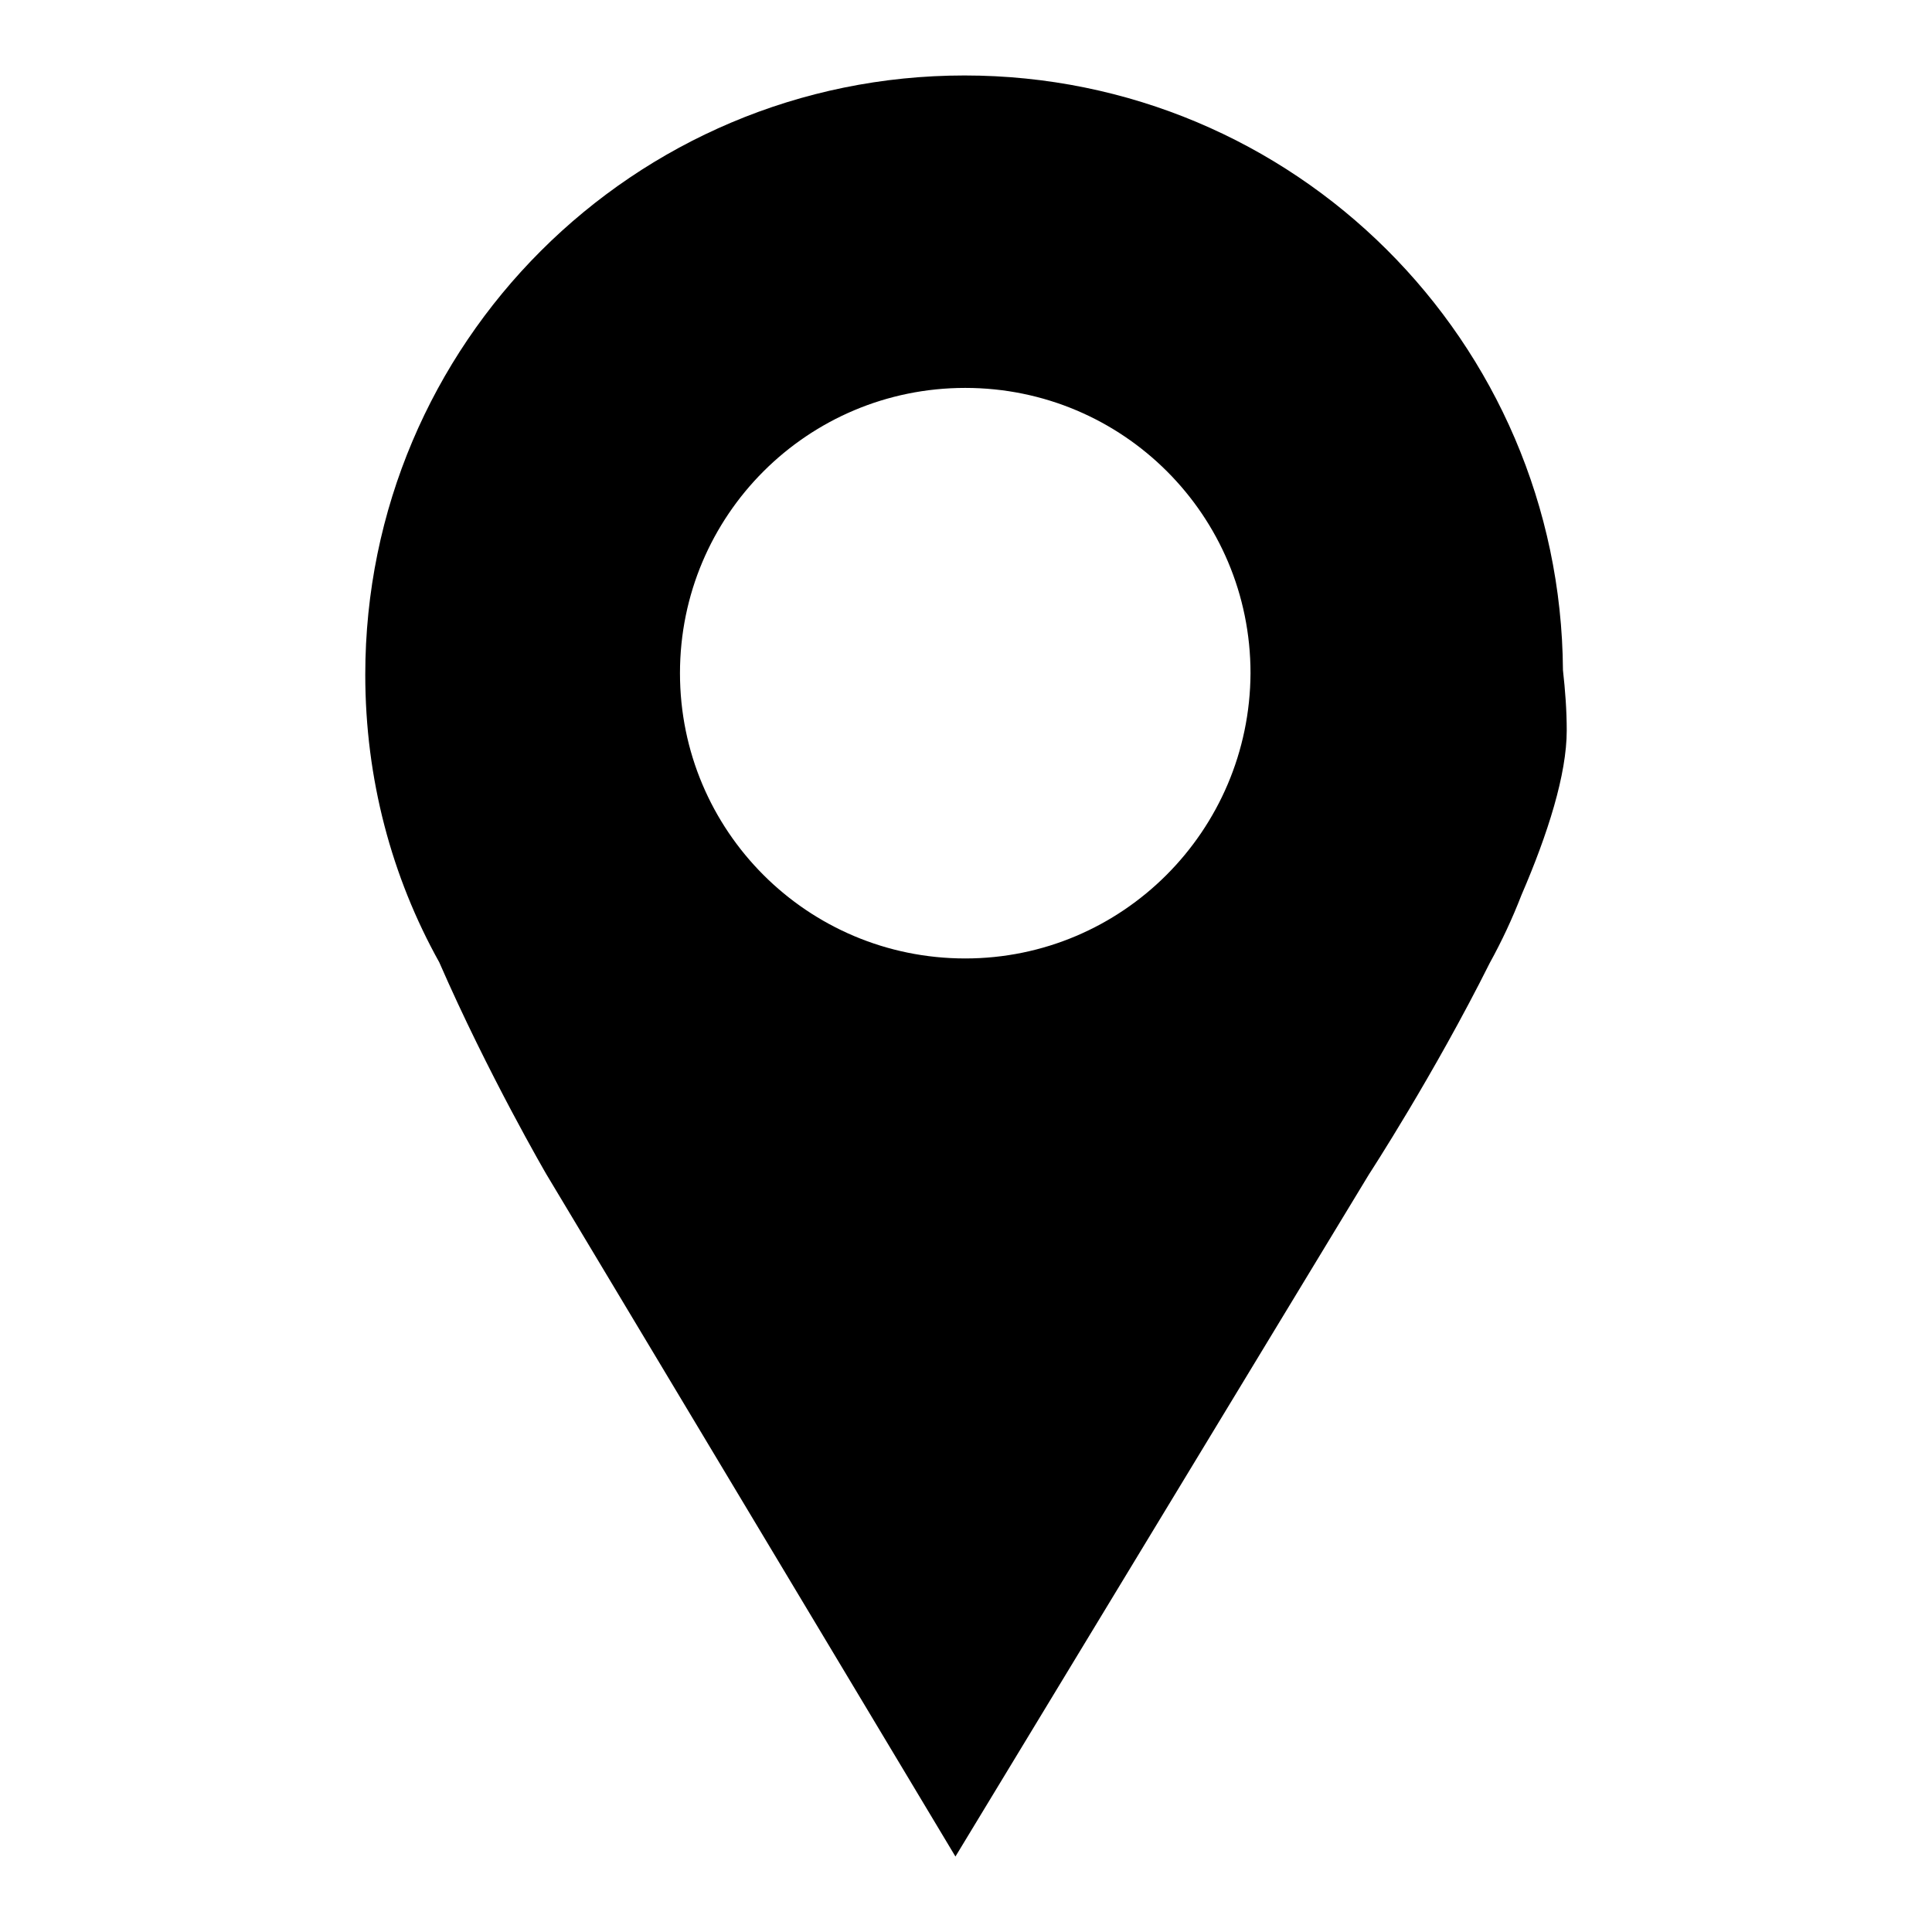
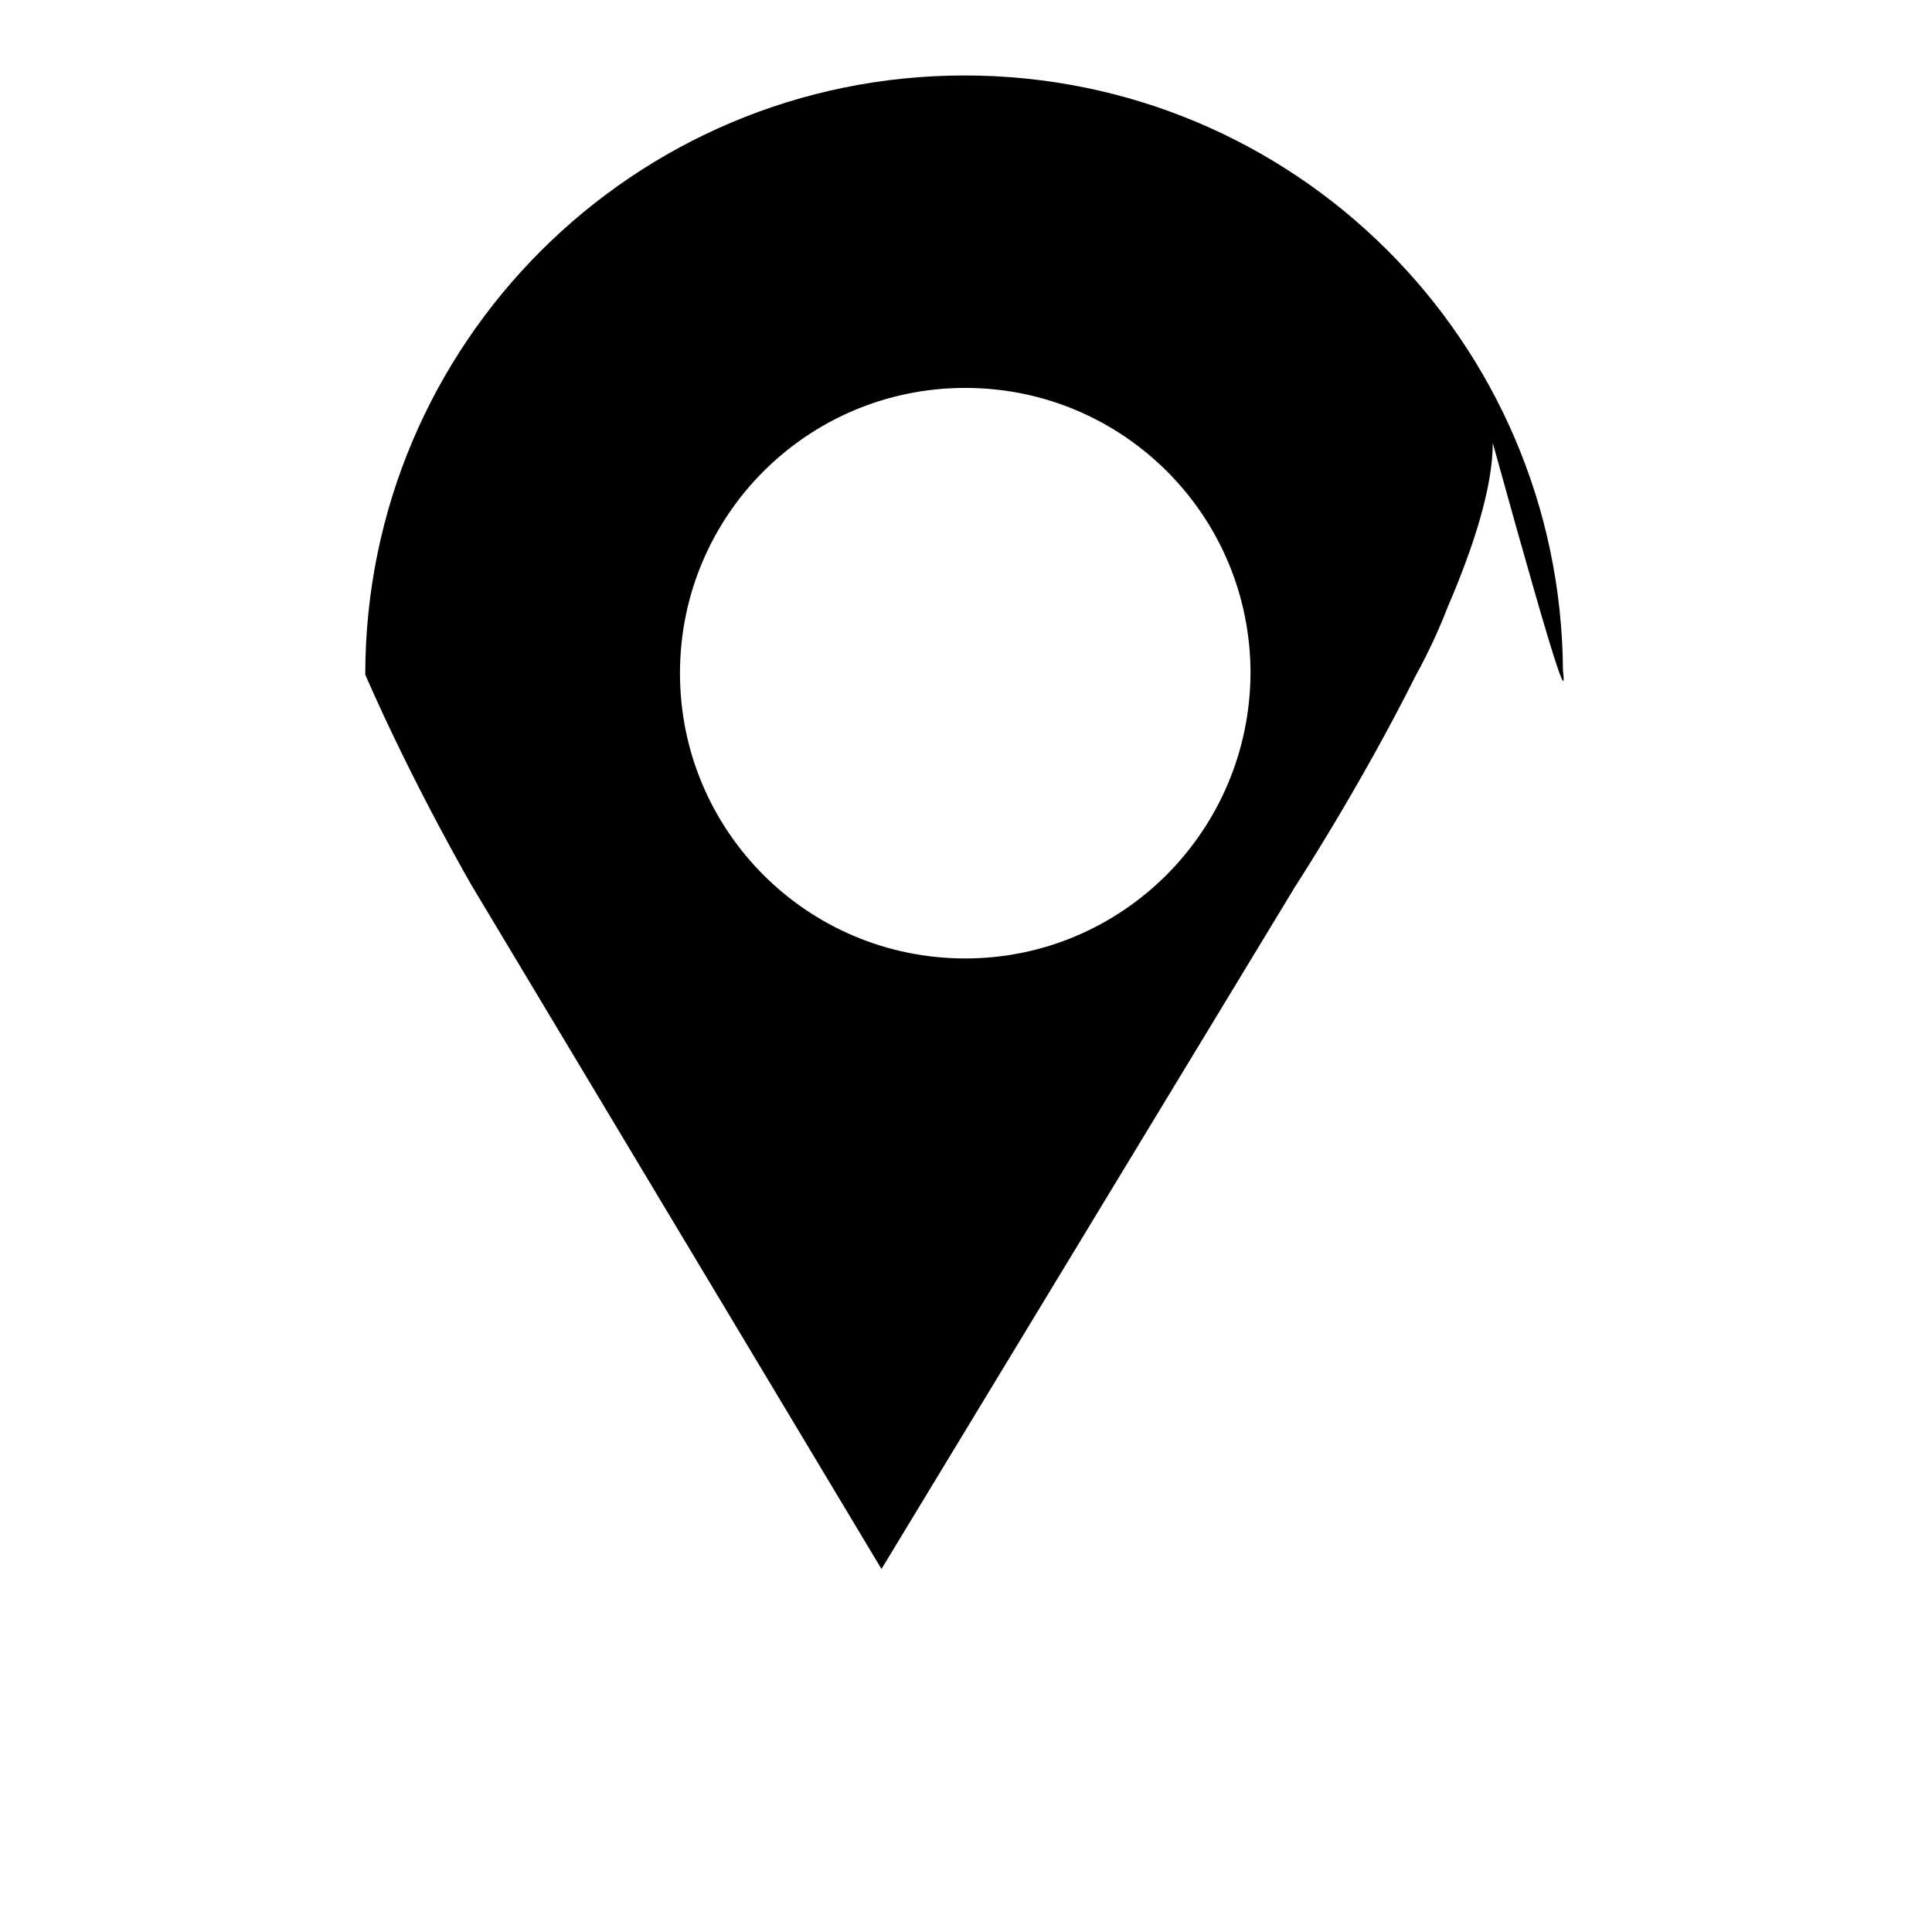
<svg xmlns="http://www.w3.org/2000/svg" version="1.1" x="0px" y="0px" viewBox="0 0 256 256" enable-background="new 0 0 256 256" xml:space="preserve">
  <g>
-     <path fill="#000000" d="M207.1,88.8C206.8,45.2,171.5,10,127.8,10C84,10,48.4,45.5,48.4,89.4c0,13.8,3.5,26.8,9.8,38.1 c6.5,14.9,14.2,28.1,14.2,28.1l54.2,90.4l54.8-90.4c0,0,8.6-13.2,16-28c1.6-2.9,3-5.9,4.2-9c3.5-8.1,6-16,6-21.8 C207.6,94.1,207.4,91.5,207.1,88.8z M127.9,127c-20.9,0-37.8-16.9-37.8-37.8c0-20.9,16.9-37.8,37.8-37.8 c20.9,0,37.8,16.9,37.8,37.8C165.6,110.1,148.7,127,127.9,127z" />
+     <path fill="#000000" d="M207.1,88.8C206.8,45.2,171.5,10,127.8,10C84,10,48.4,45.5,48.4,89.4c6.5,14.9,14.2,28.1,14.2,28.1l54.2,90.4l54.8-90.4c0,0,8.6-13.2,16-28c1.6-2.9,3-5.9,4.2-9c3.5-8.1,6-16,6-21.8 C207.6,94.1,207.4,91.5,207.1,88.8z M127.9,127c-20.9,0-37.8-16.9-37.8-37.8c0-20.9,16.9-37.8,37.8-37.8 c20.9,0,37.8,16.9,37.8,37.8C165.6,110.1,148.7,127,127.9,127z" />
  </g>
</svg>